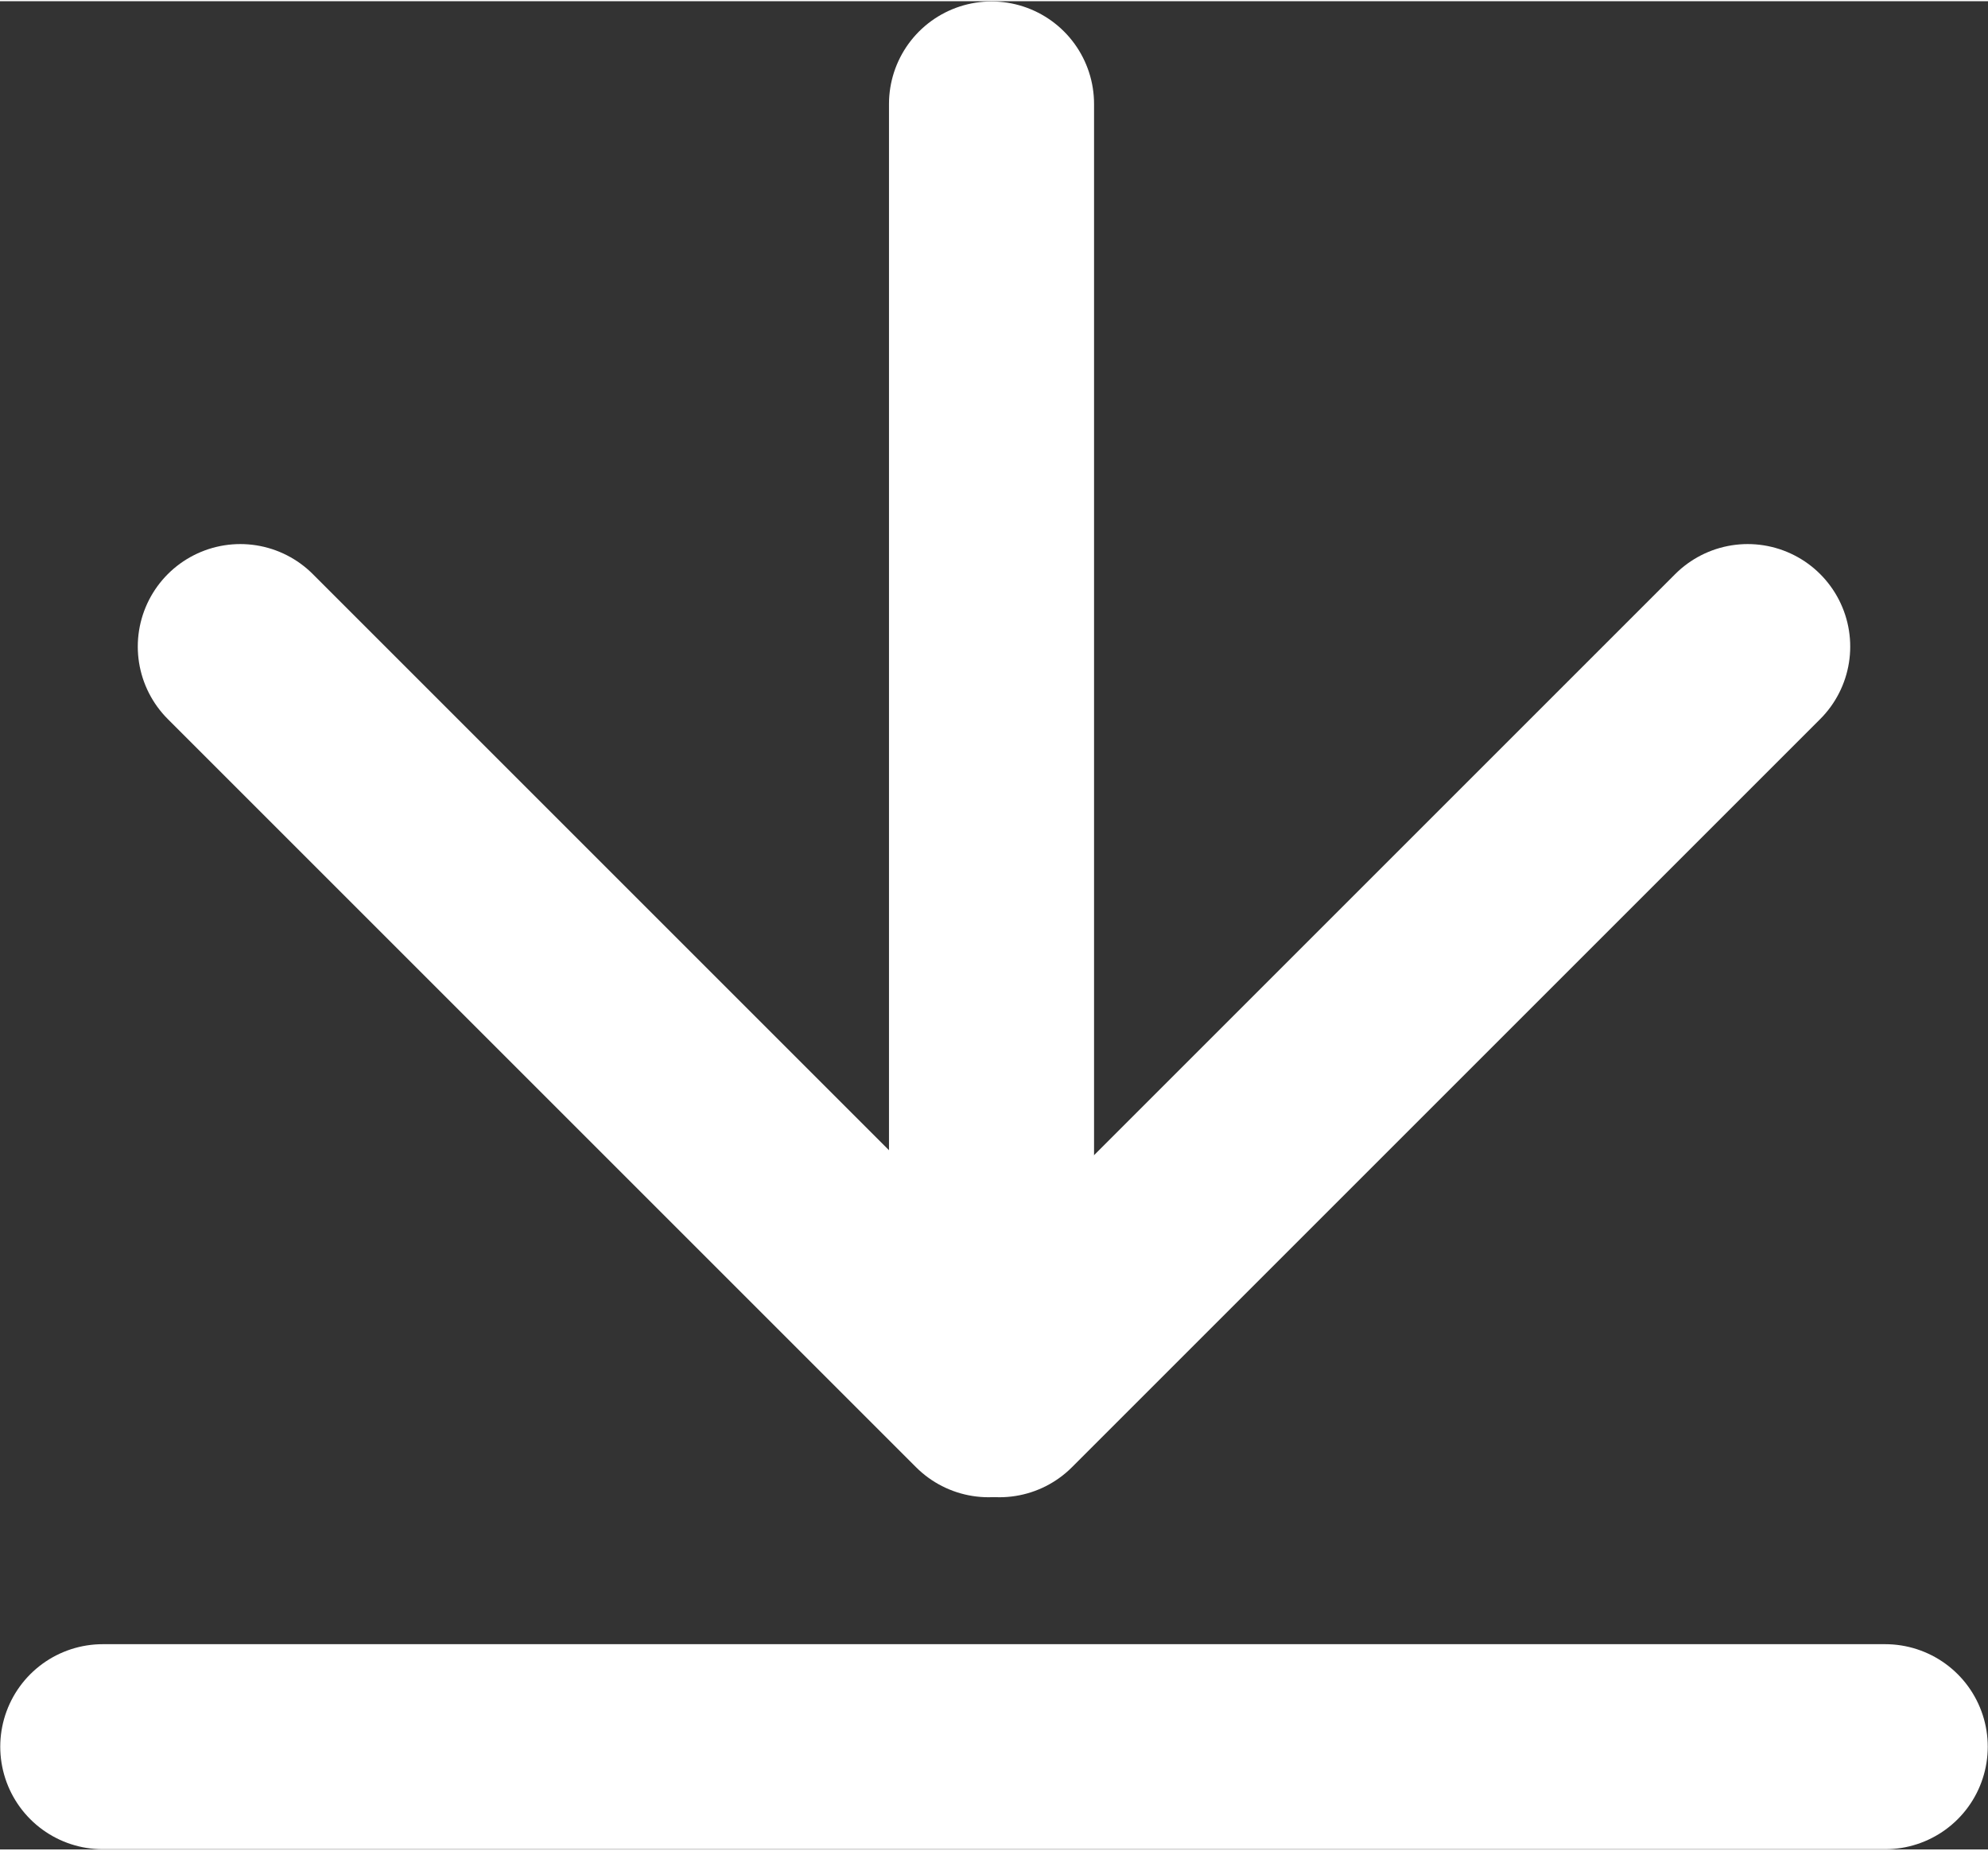
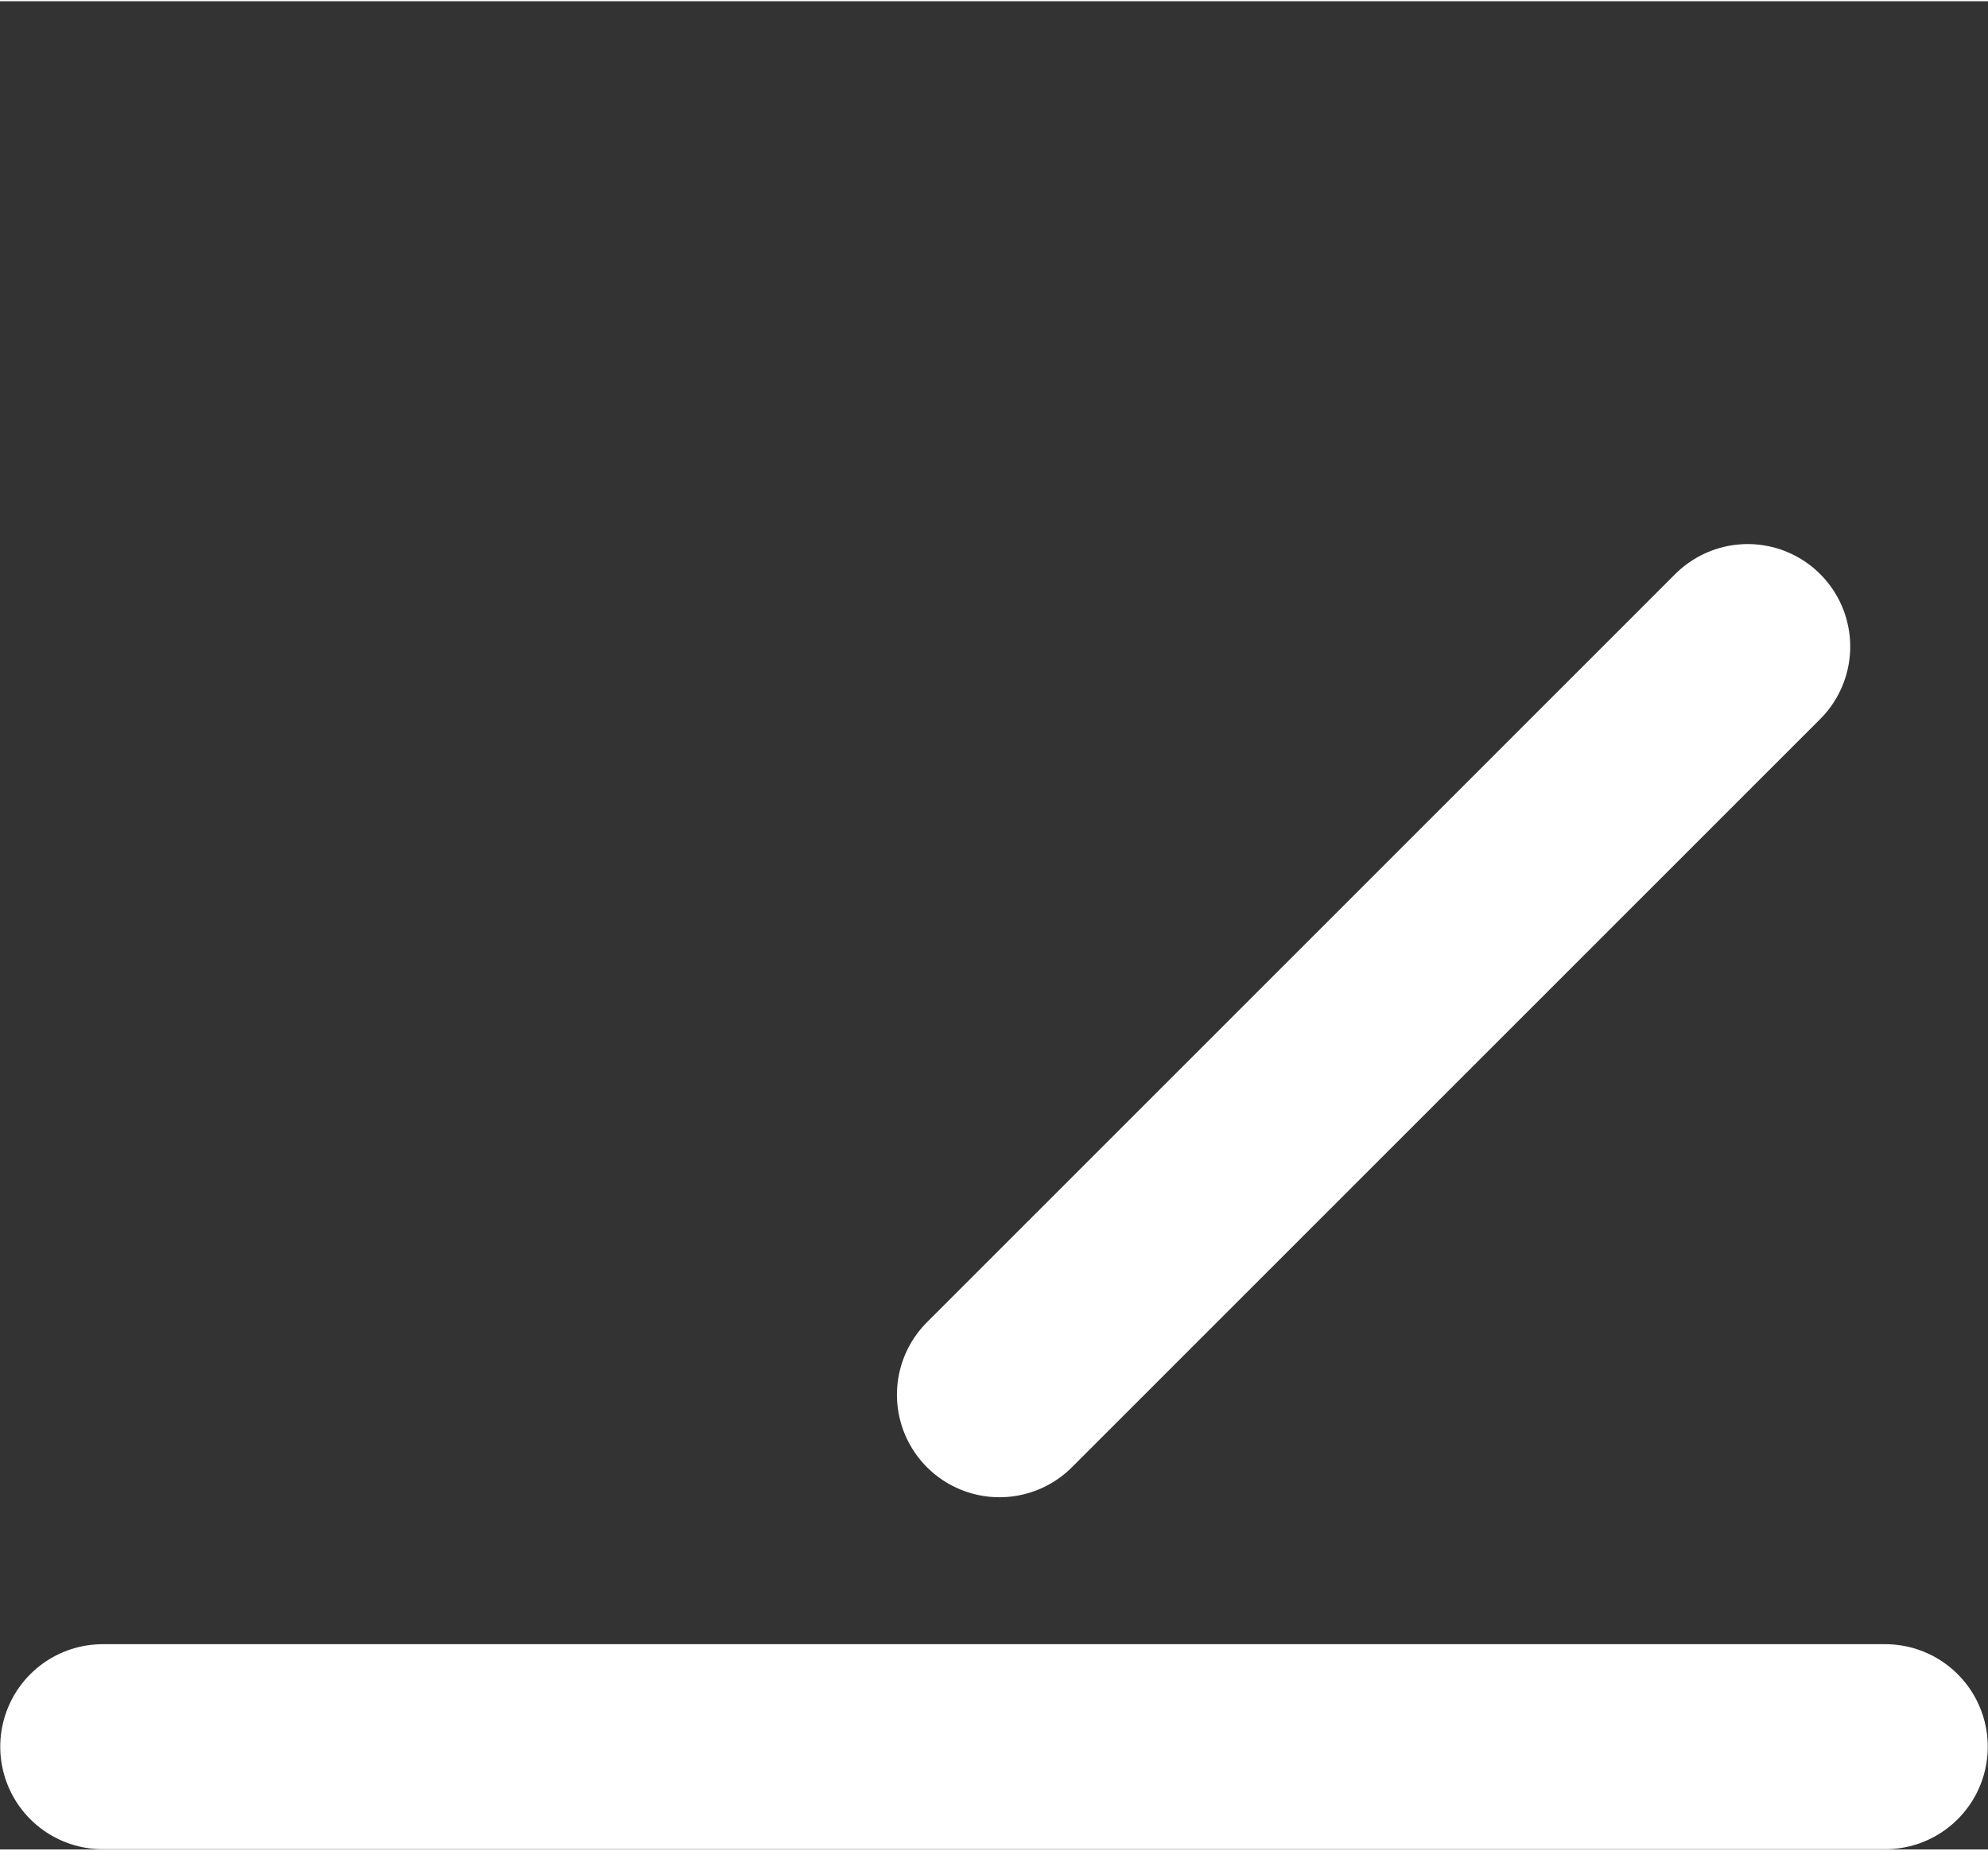
<svg xmlns="http://www.w3.org/2000/svg" xml:space="preserve" width="29px" height="27px" version="1.1" style="shape-rendering:geometricPrecision; text-rendering:geometricPrecision; image-rendering:optimizeQuality; fill-rule:evenodd; clip-rule:evenodd" viewBox="0 0 4.004 3.723">
  <rect x="0" y="0" width="4.004" height="3.723" fill="#333333" stroke="none" />
  <defs>
    <style type="text/css">
   
    .str0 {stroke:white;stroke-width:0.413;stroke-linecap:round;stroke-miterlimit:2.613}
    .fil0 {fill:none}
   
  </style>
  </defs>
  <g id="Layer_x0020_1">
    <line class="fil0 str0" x1="0.207" y1="3.516" x2="3.797" y2="3.516" />
    <line class="fil0 str0" x1="2.013" y1="2.807" x2="3.52" y2="1.3" />
-     <line class="fil0 str0" x1="1.991" y1="2.807" x2="0.484" y2="1.3" />
-     <line class="fil0 str0" x1="1.997" y1="2.607" x2="1.997" y2="0.207" />
  </g>
</svg>